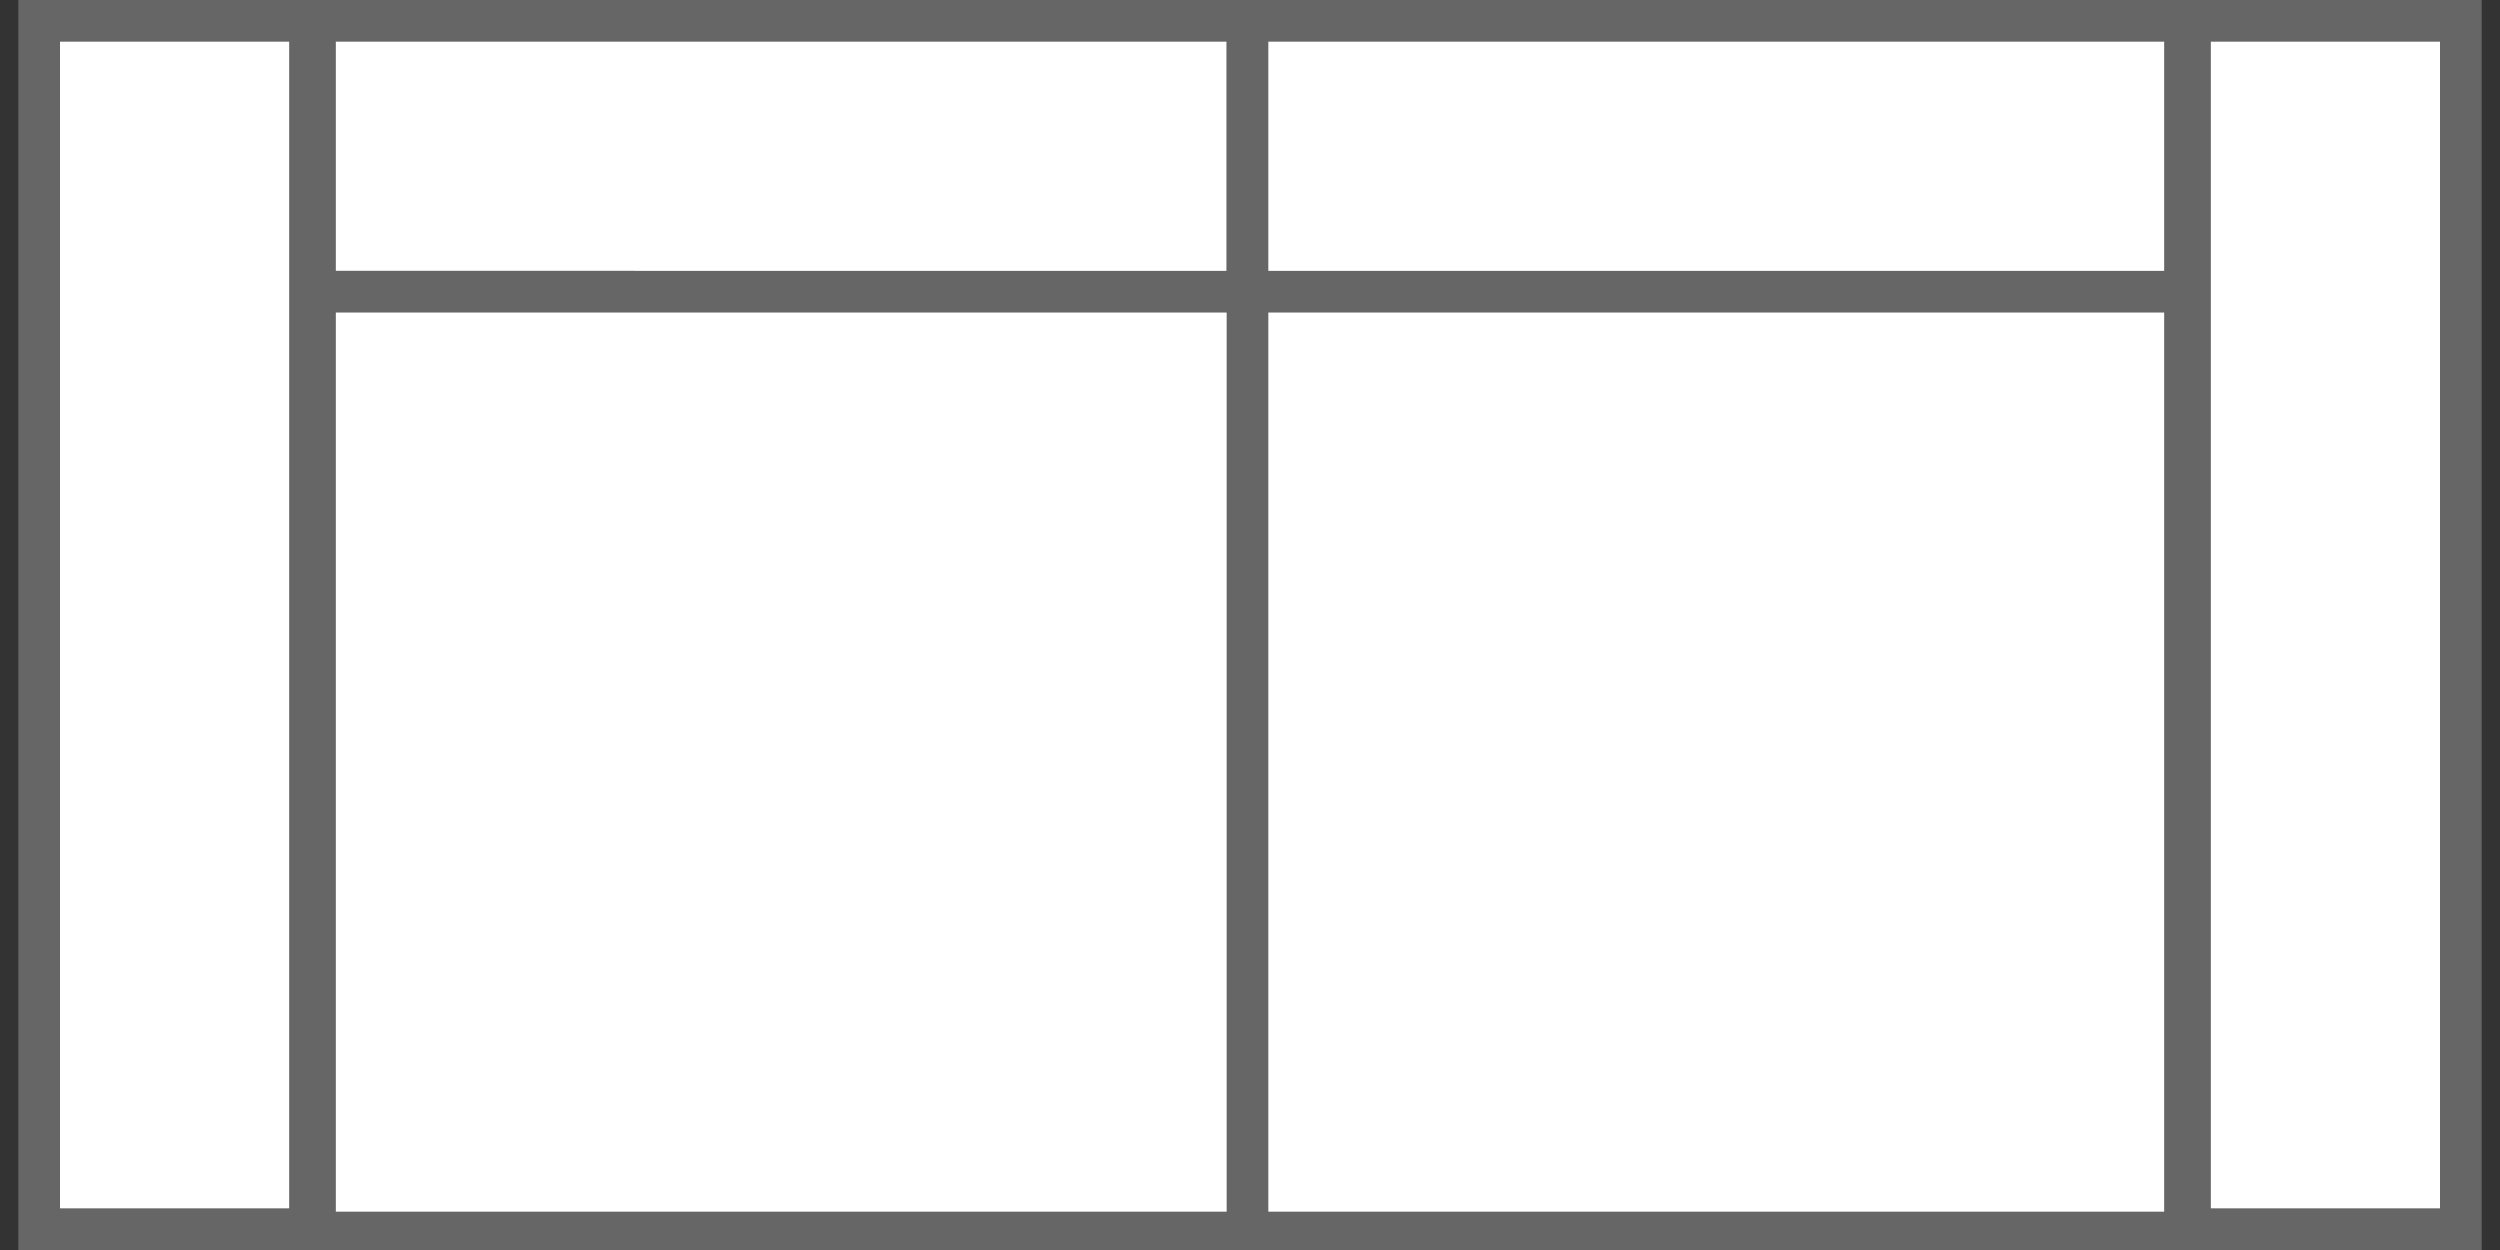
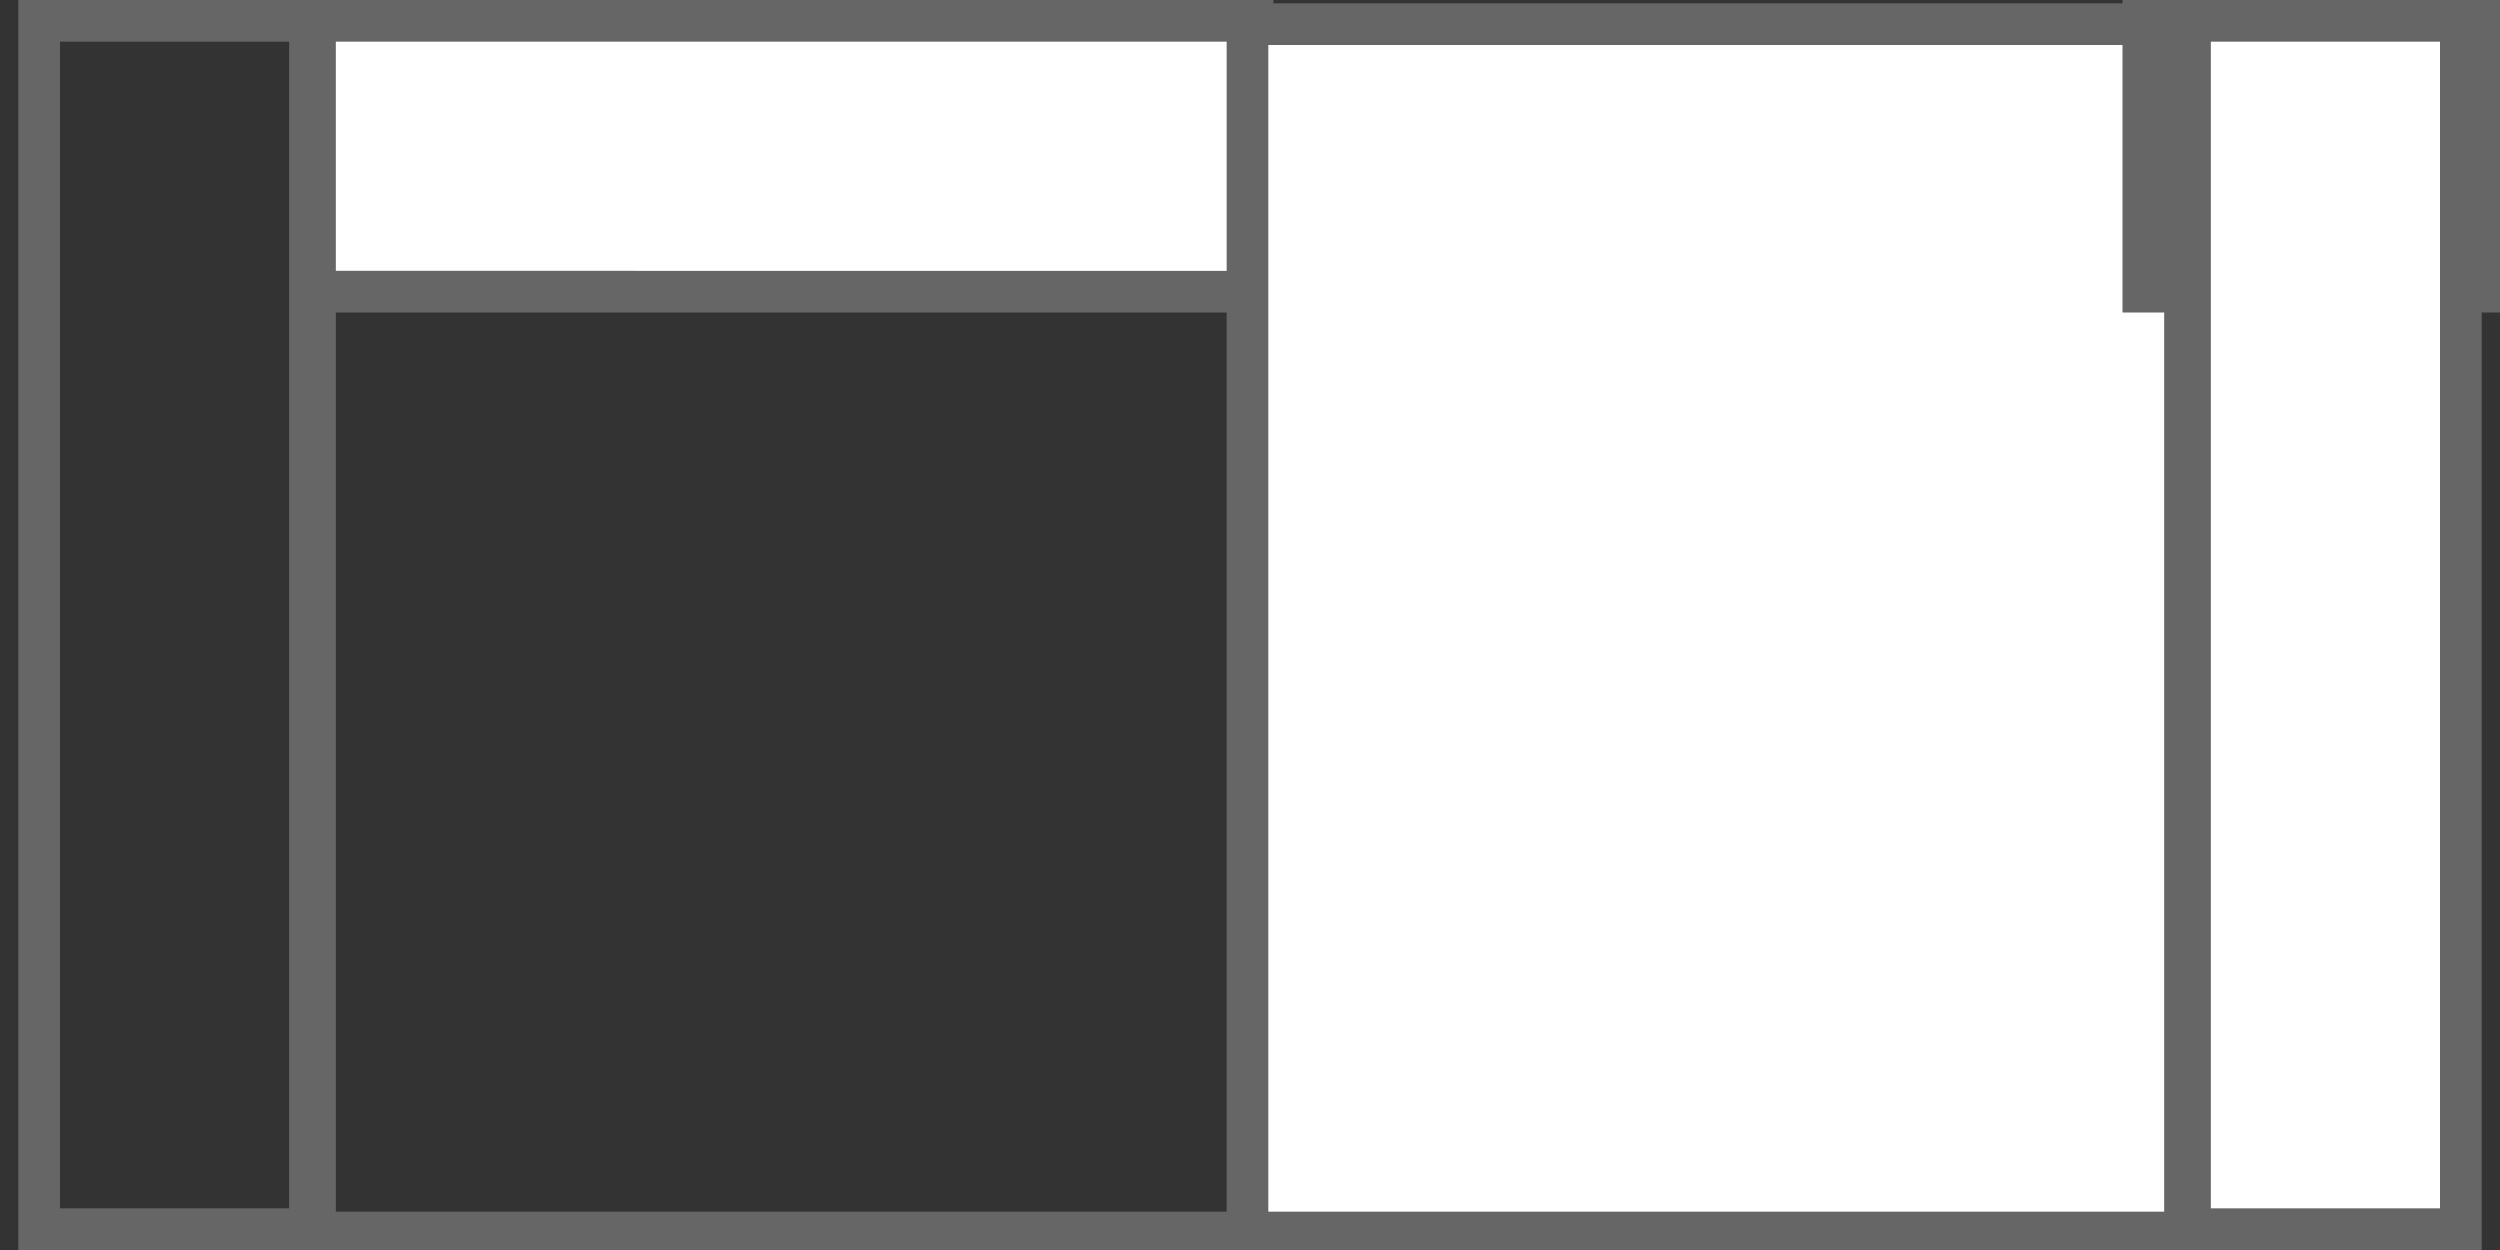
<svg xmlns="http://www.w3.org/2000/svg" id="_图层_1" data-name="图层 1" viewBox="0 0 120 60">
  <rect x="0" y="0" width="120" height="60" fill="#333333" stroke="none" />
  <defs>
    <style>
      .cls-1 {
        fill: #fff;
      }

      .cls-2 {
        fill: #666;
      }
    </style>
  </defs>
  <g>
-     <rect class="cls-1" x="15.12" y="1.16" width="45" height="58" />
    <path class="cls-2" d="m59.12,2.16v56H16.12V2.16h43m2-2H14.12v60h47V.16h0Z" />
  </g>
  <g>
    <rect class="cls-1" x="15.12" y="1" width="45" height="13" />
    <path class="cls-2" d="m59.12,2v11H16.12V2h43m2-2H14.12v15h47V0h0Z" />
  </g>
  <g>
-     <rect class="cls-1" x="1.88" y="1" width="13" height="58" />
    <path class="cls-2" d="m13.88,2v56H2.88V2h11m2-2H.88v60h15V0h0Z" />
  </g>
  <g>
    <rect class="cls-1" x="59.88" y="1.16" width="45" height="58" />
    <path class="cls-2" d="m103.88,2.16v56h-43V2.16h43m2-2h-47v60h47V.16h0Z" />
  </g>
  <g>
-     <rect class="cls-1" x="59.88" y="1" width="45" height="13" />
-     <path class="cls-2" d="m103.88,2v11h-43V2h43m2-2h-47v15h47V0h0Z" />
+     <path class="cls-2" d="m103.88,2v11V2h43m2-2h-47v15h47V0h0Z" />
  </g>
  <g>
    <rect class="cls-1" x="105.12" y="1" width="13" height="58" />
    <path class="cls-2" d="m117.12,2v56h-11V2h11m2-2h-15v60h15V0h0Z" />
  </g>
</svg>